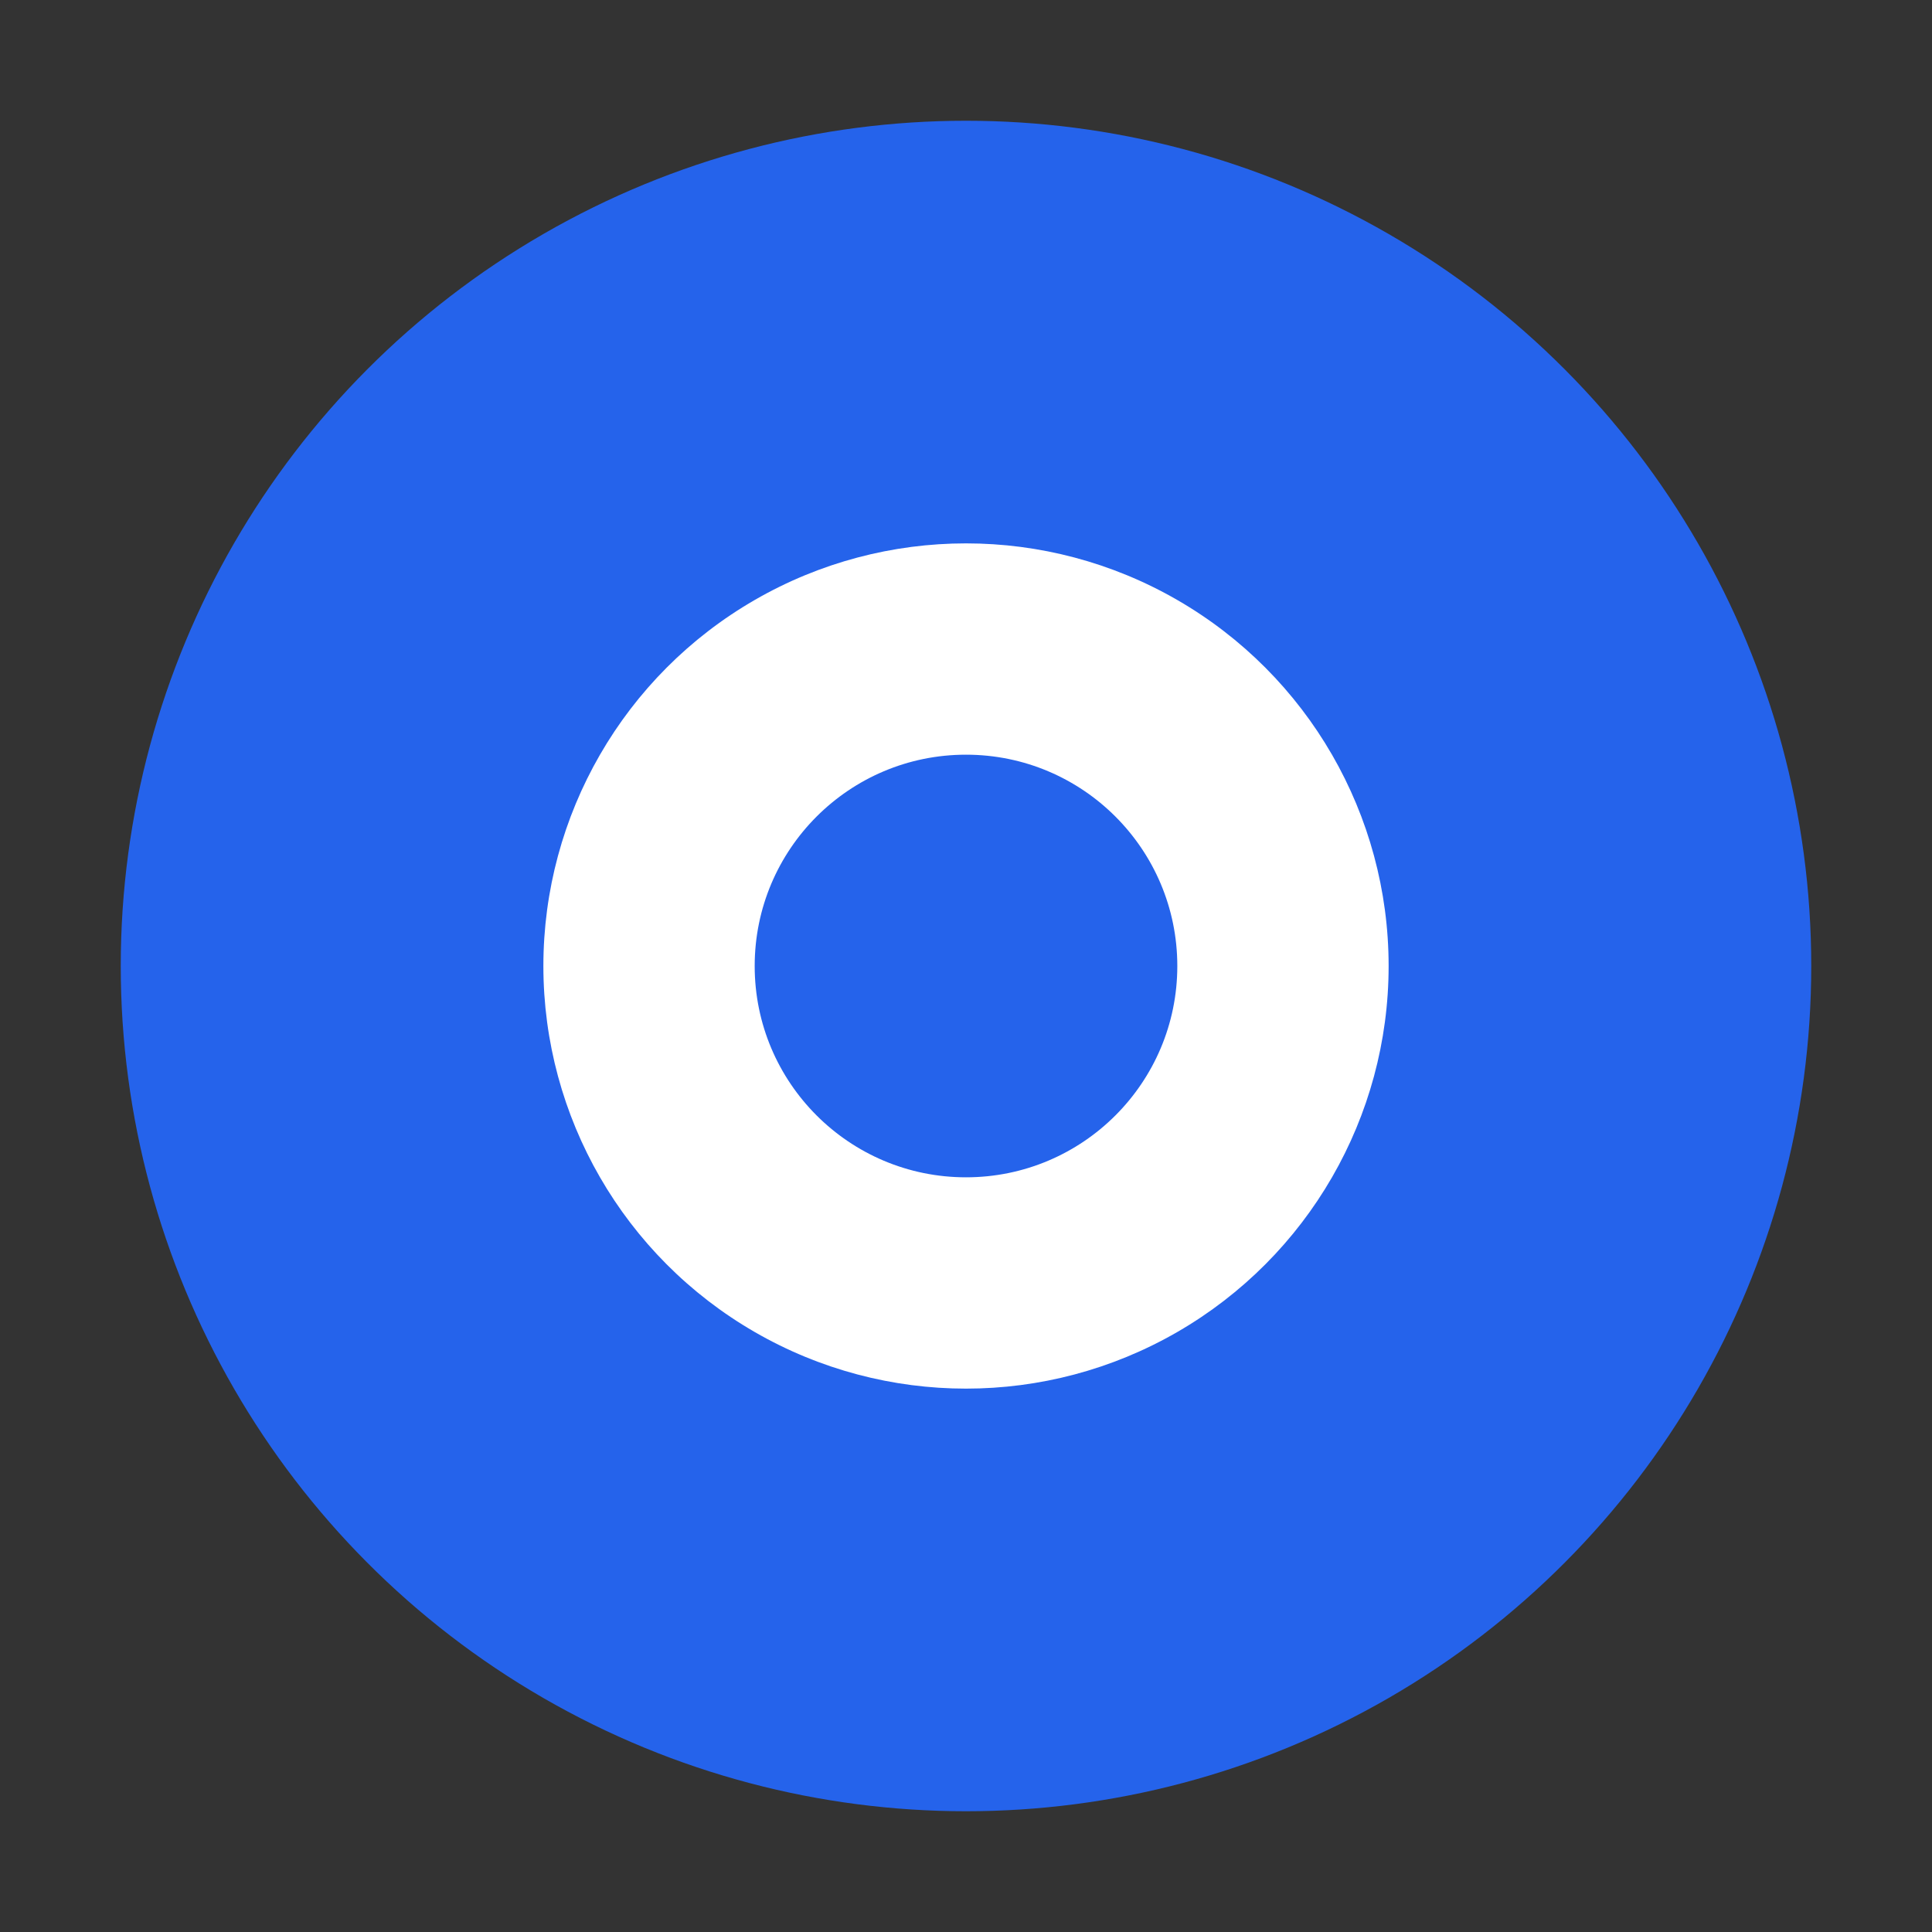
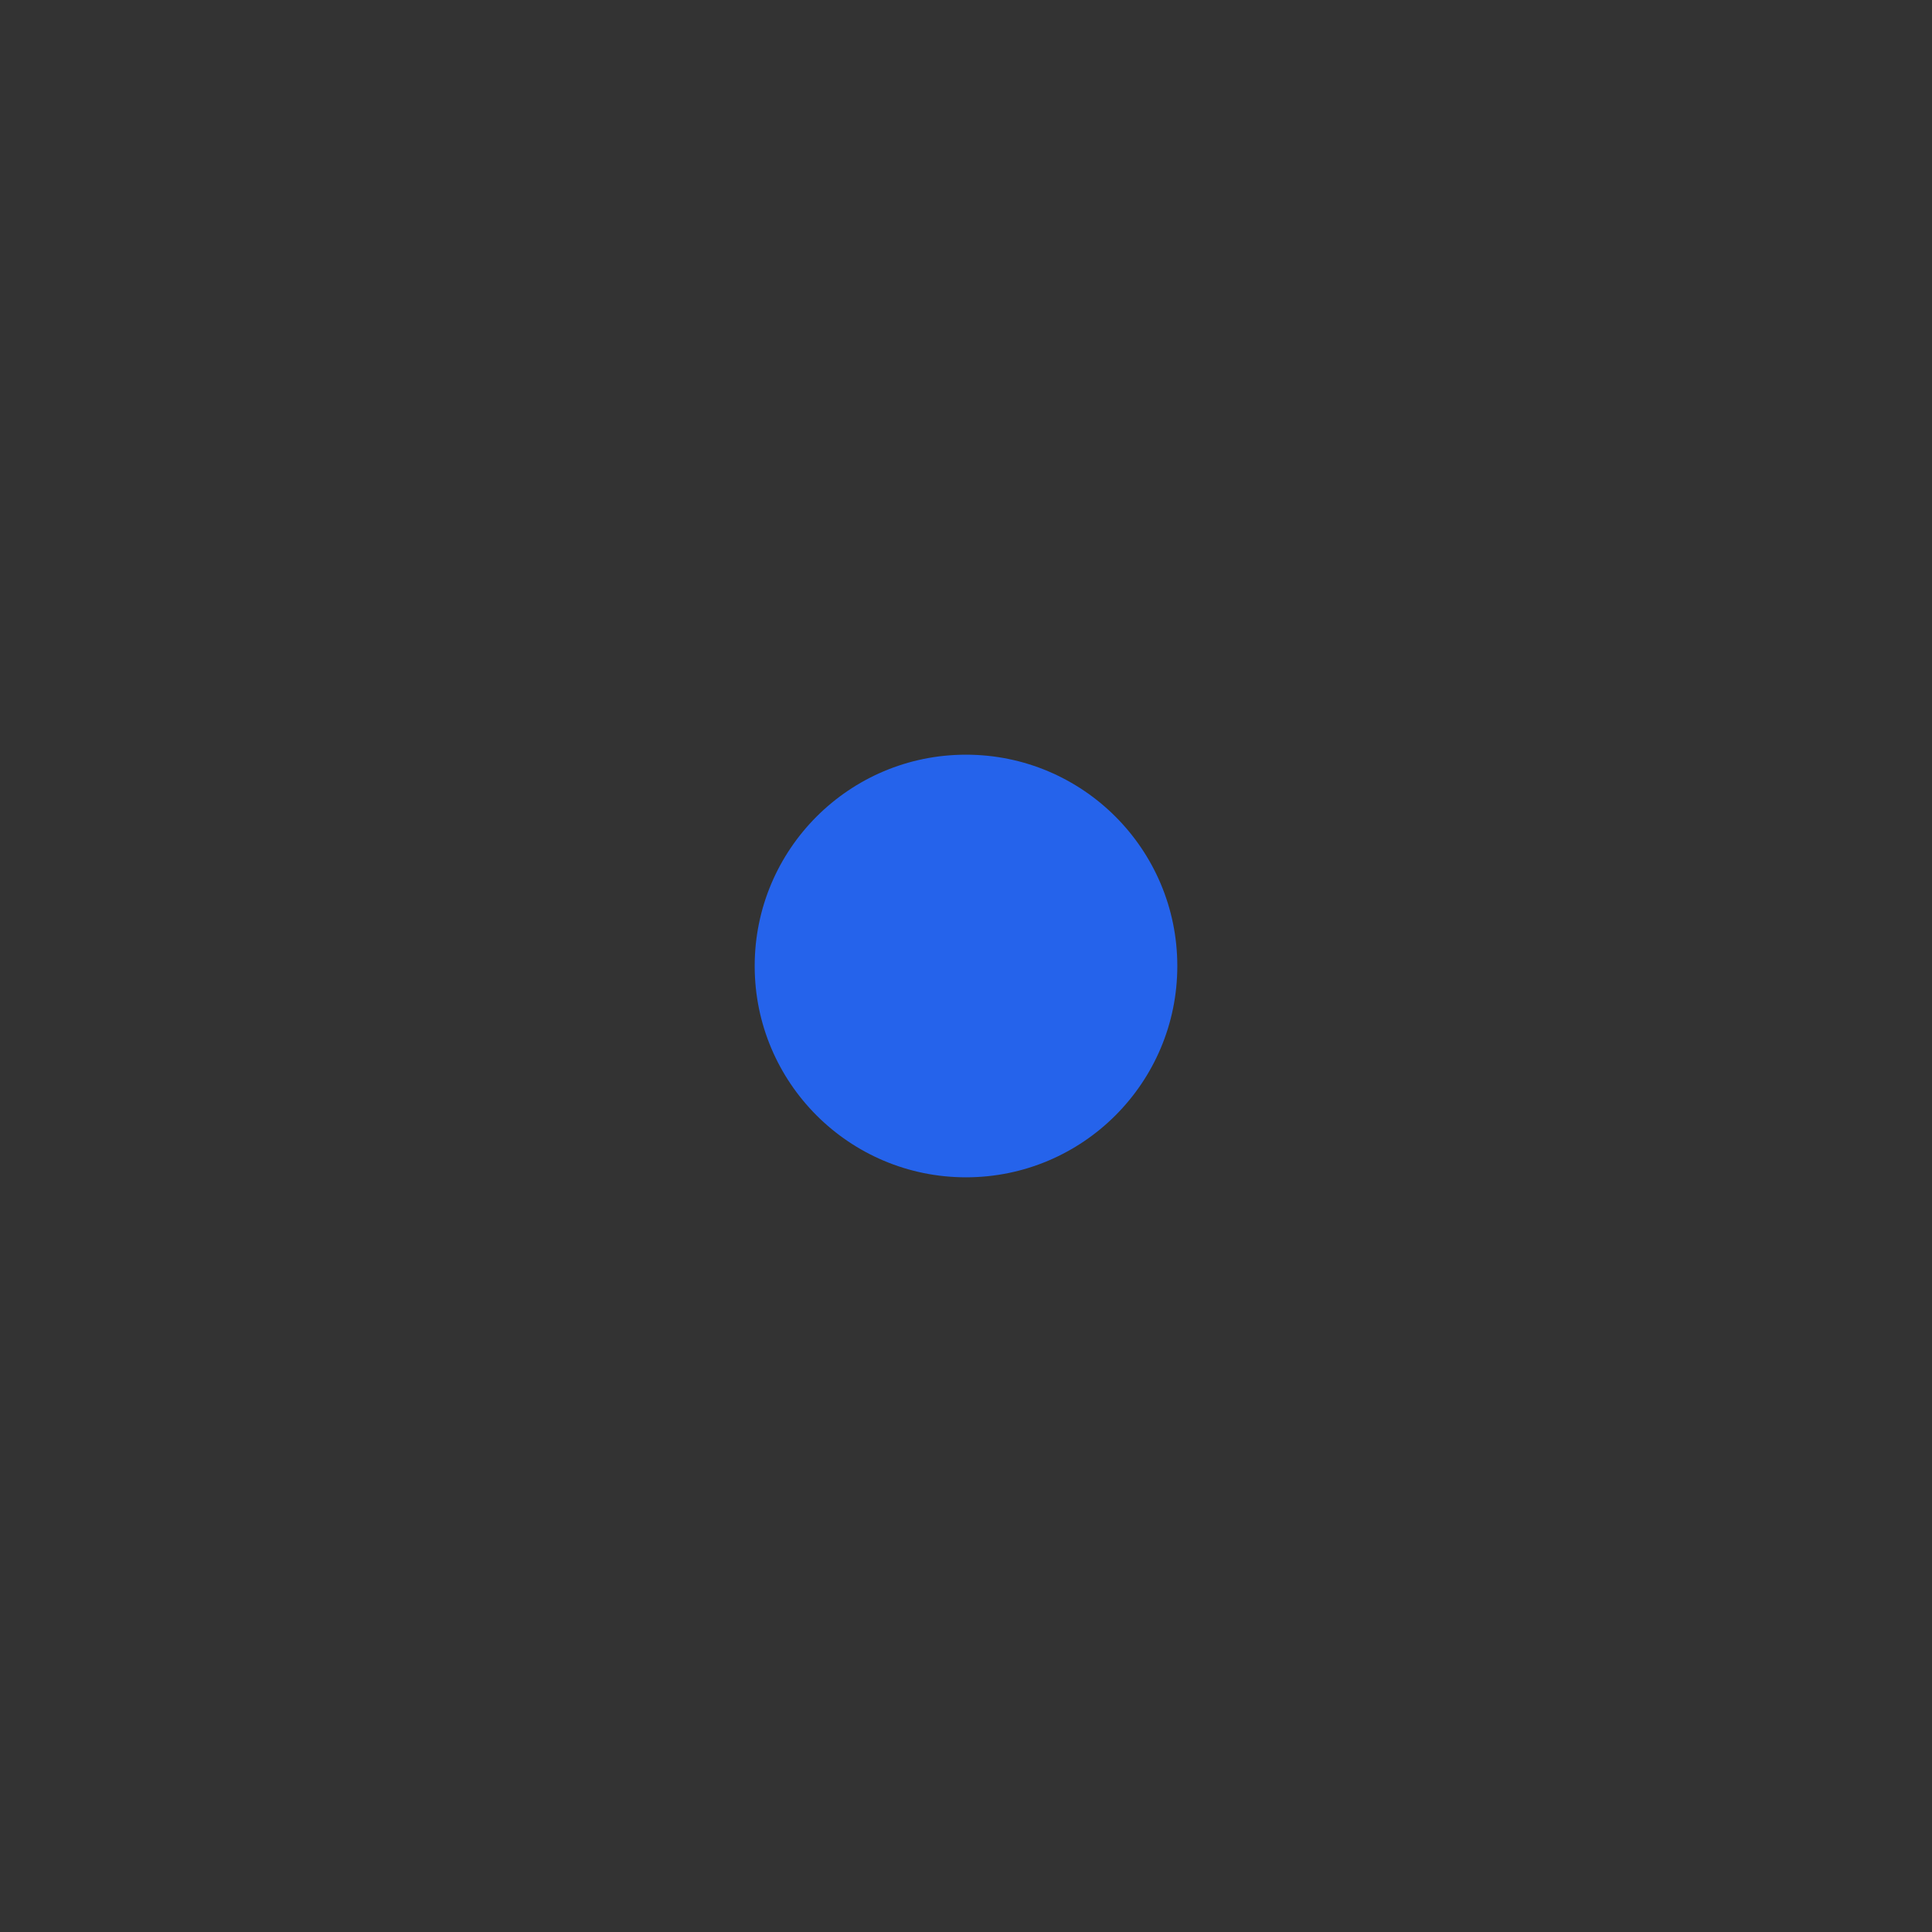
<svg xmlns="http://www.w3.org/2000/svg" viewBox="0 0 32 32">
  <rect x="0" y="0" width="32" height="32" fill="#333333" stroke="none" />
-   <circle cx="16" cy="16" r="14" fill="#2563eb" />
-   <circle cx="16" cy="16" r="7" fill="#fff" />
  <circle cx="16" cy="16" r="3.5" fill="#2563eb" />
</svg>